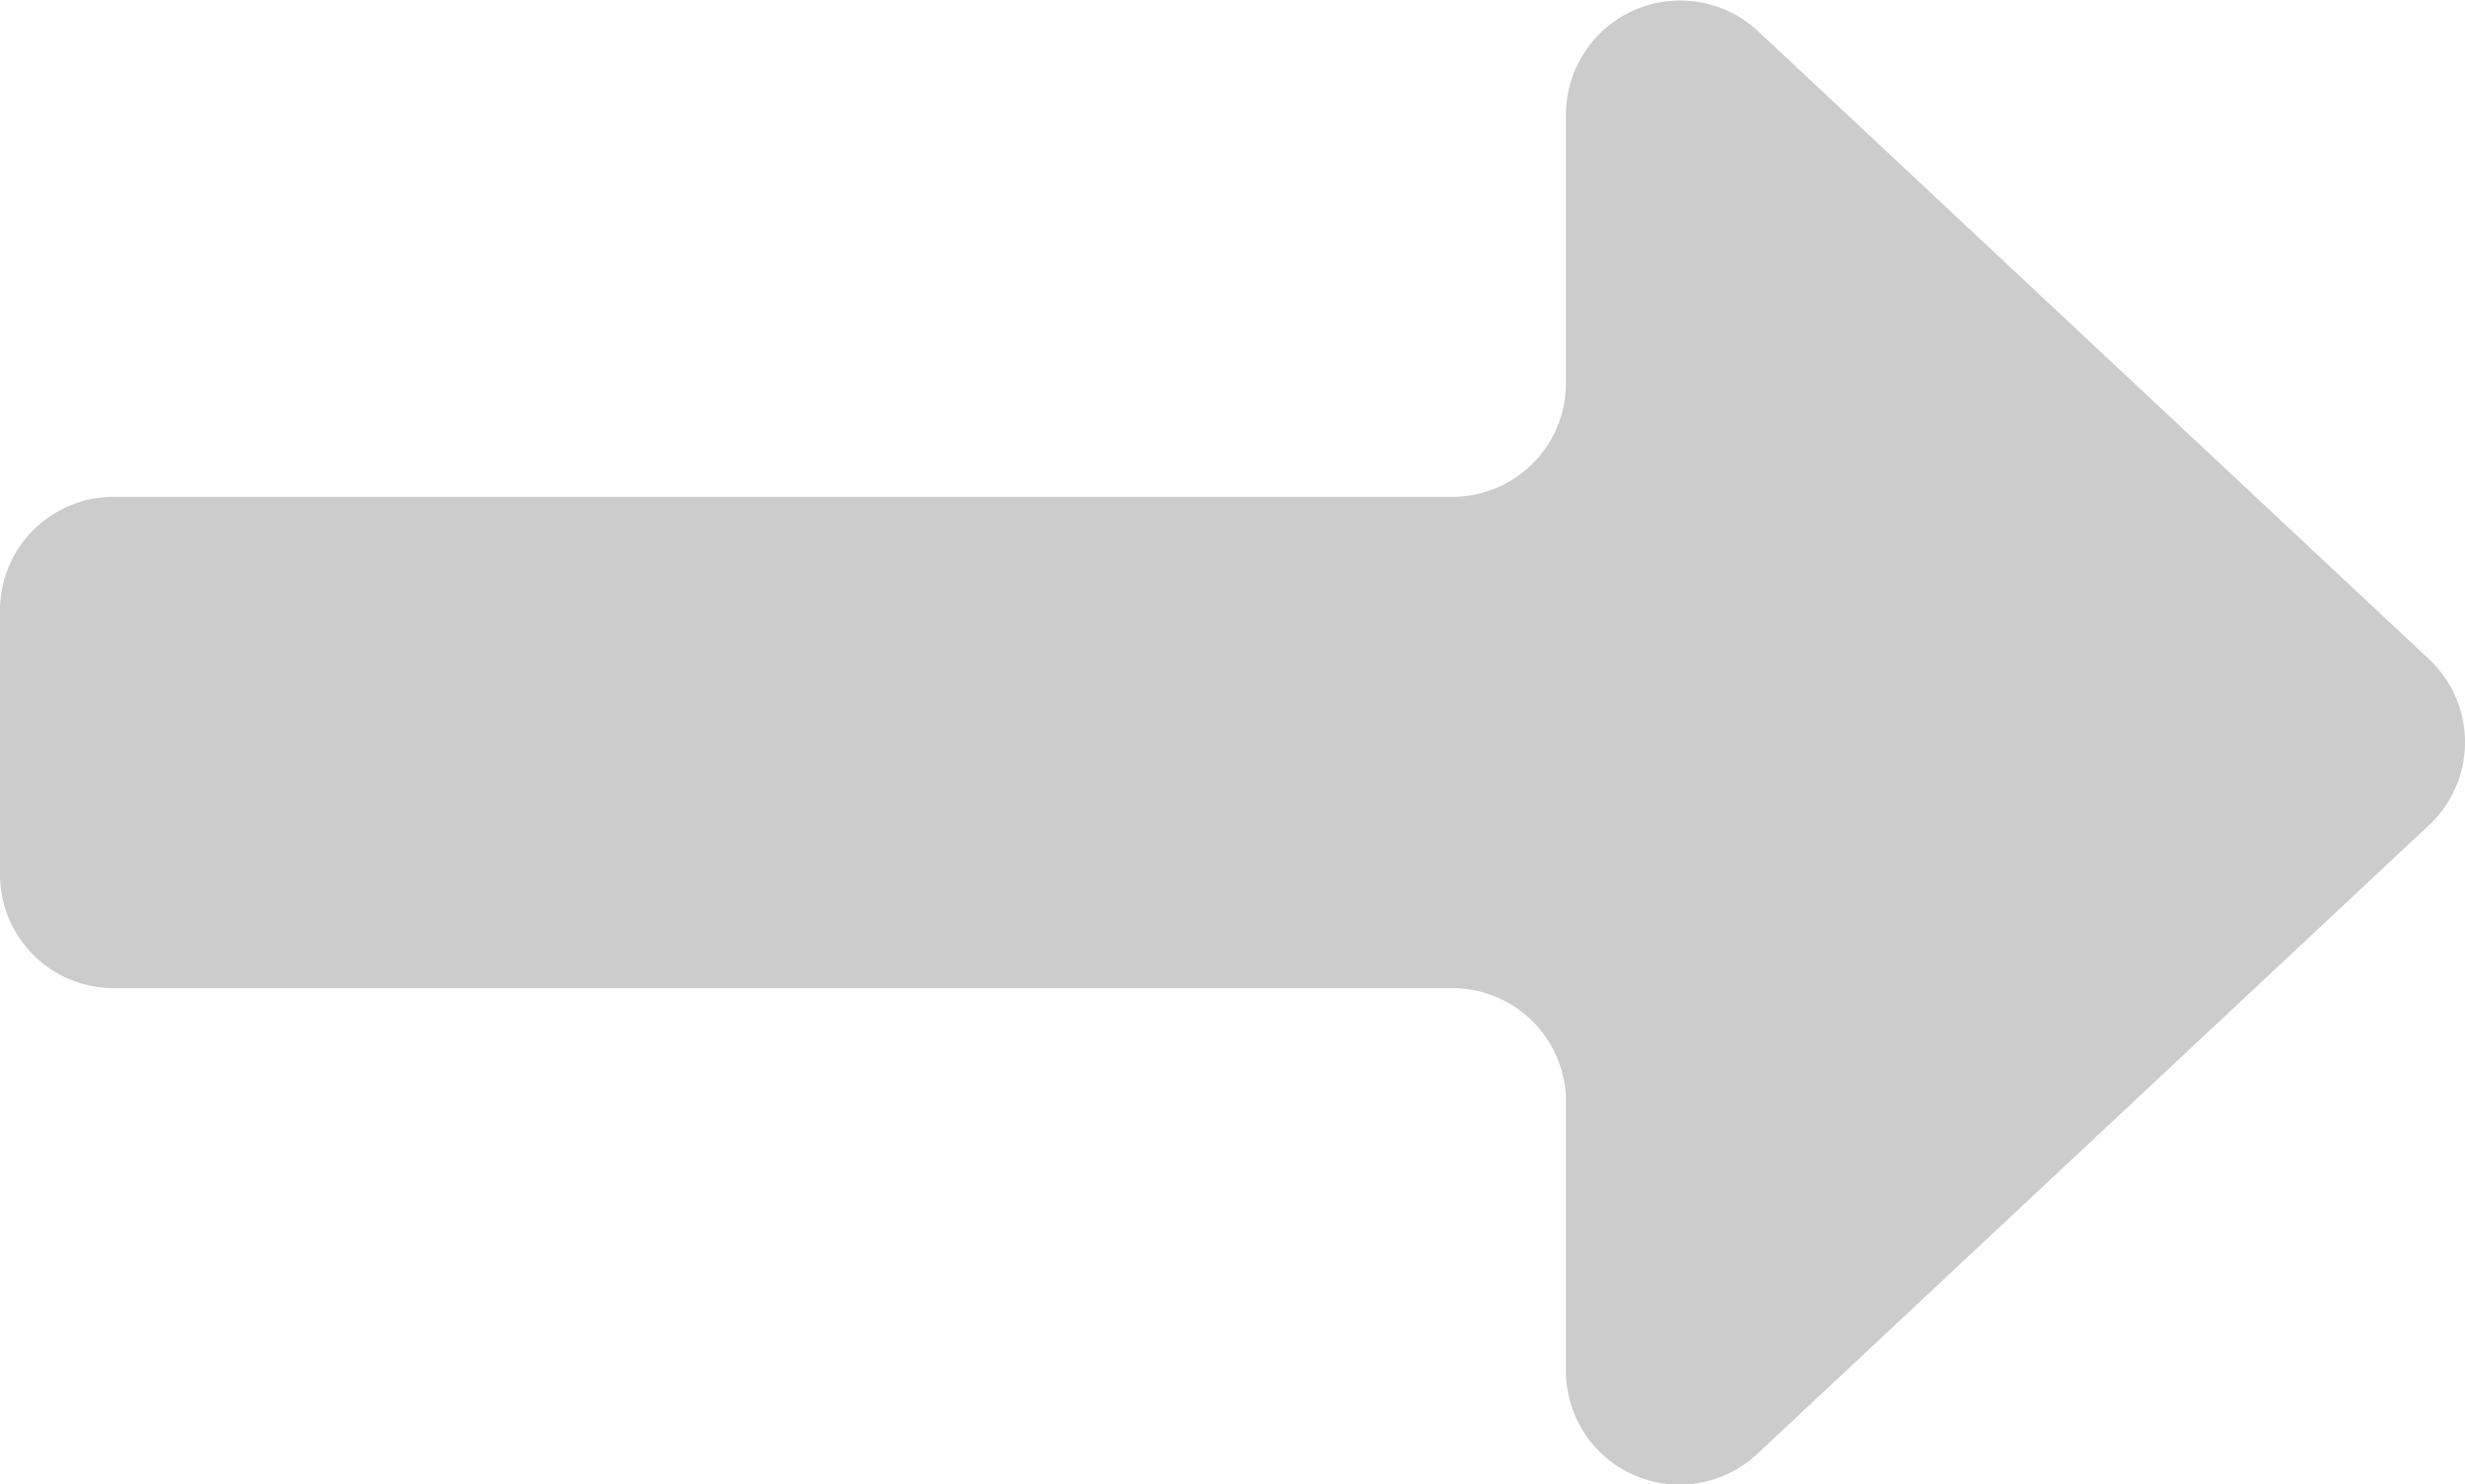
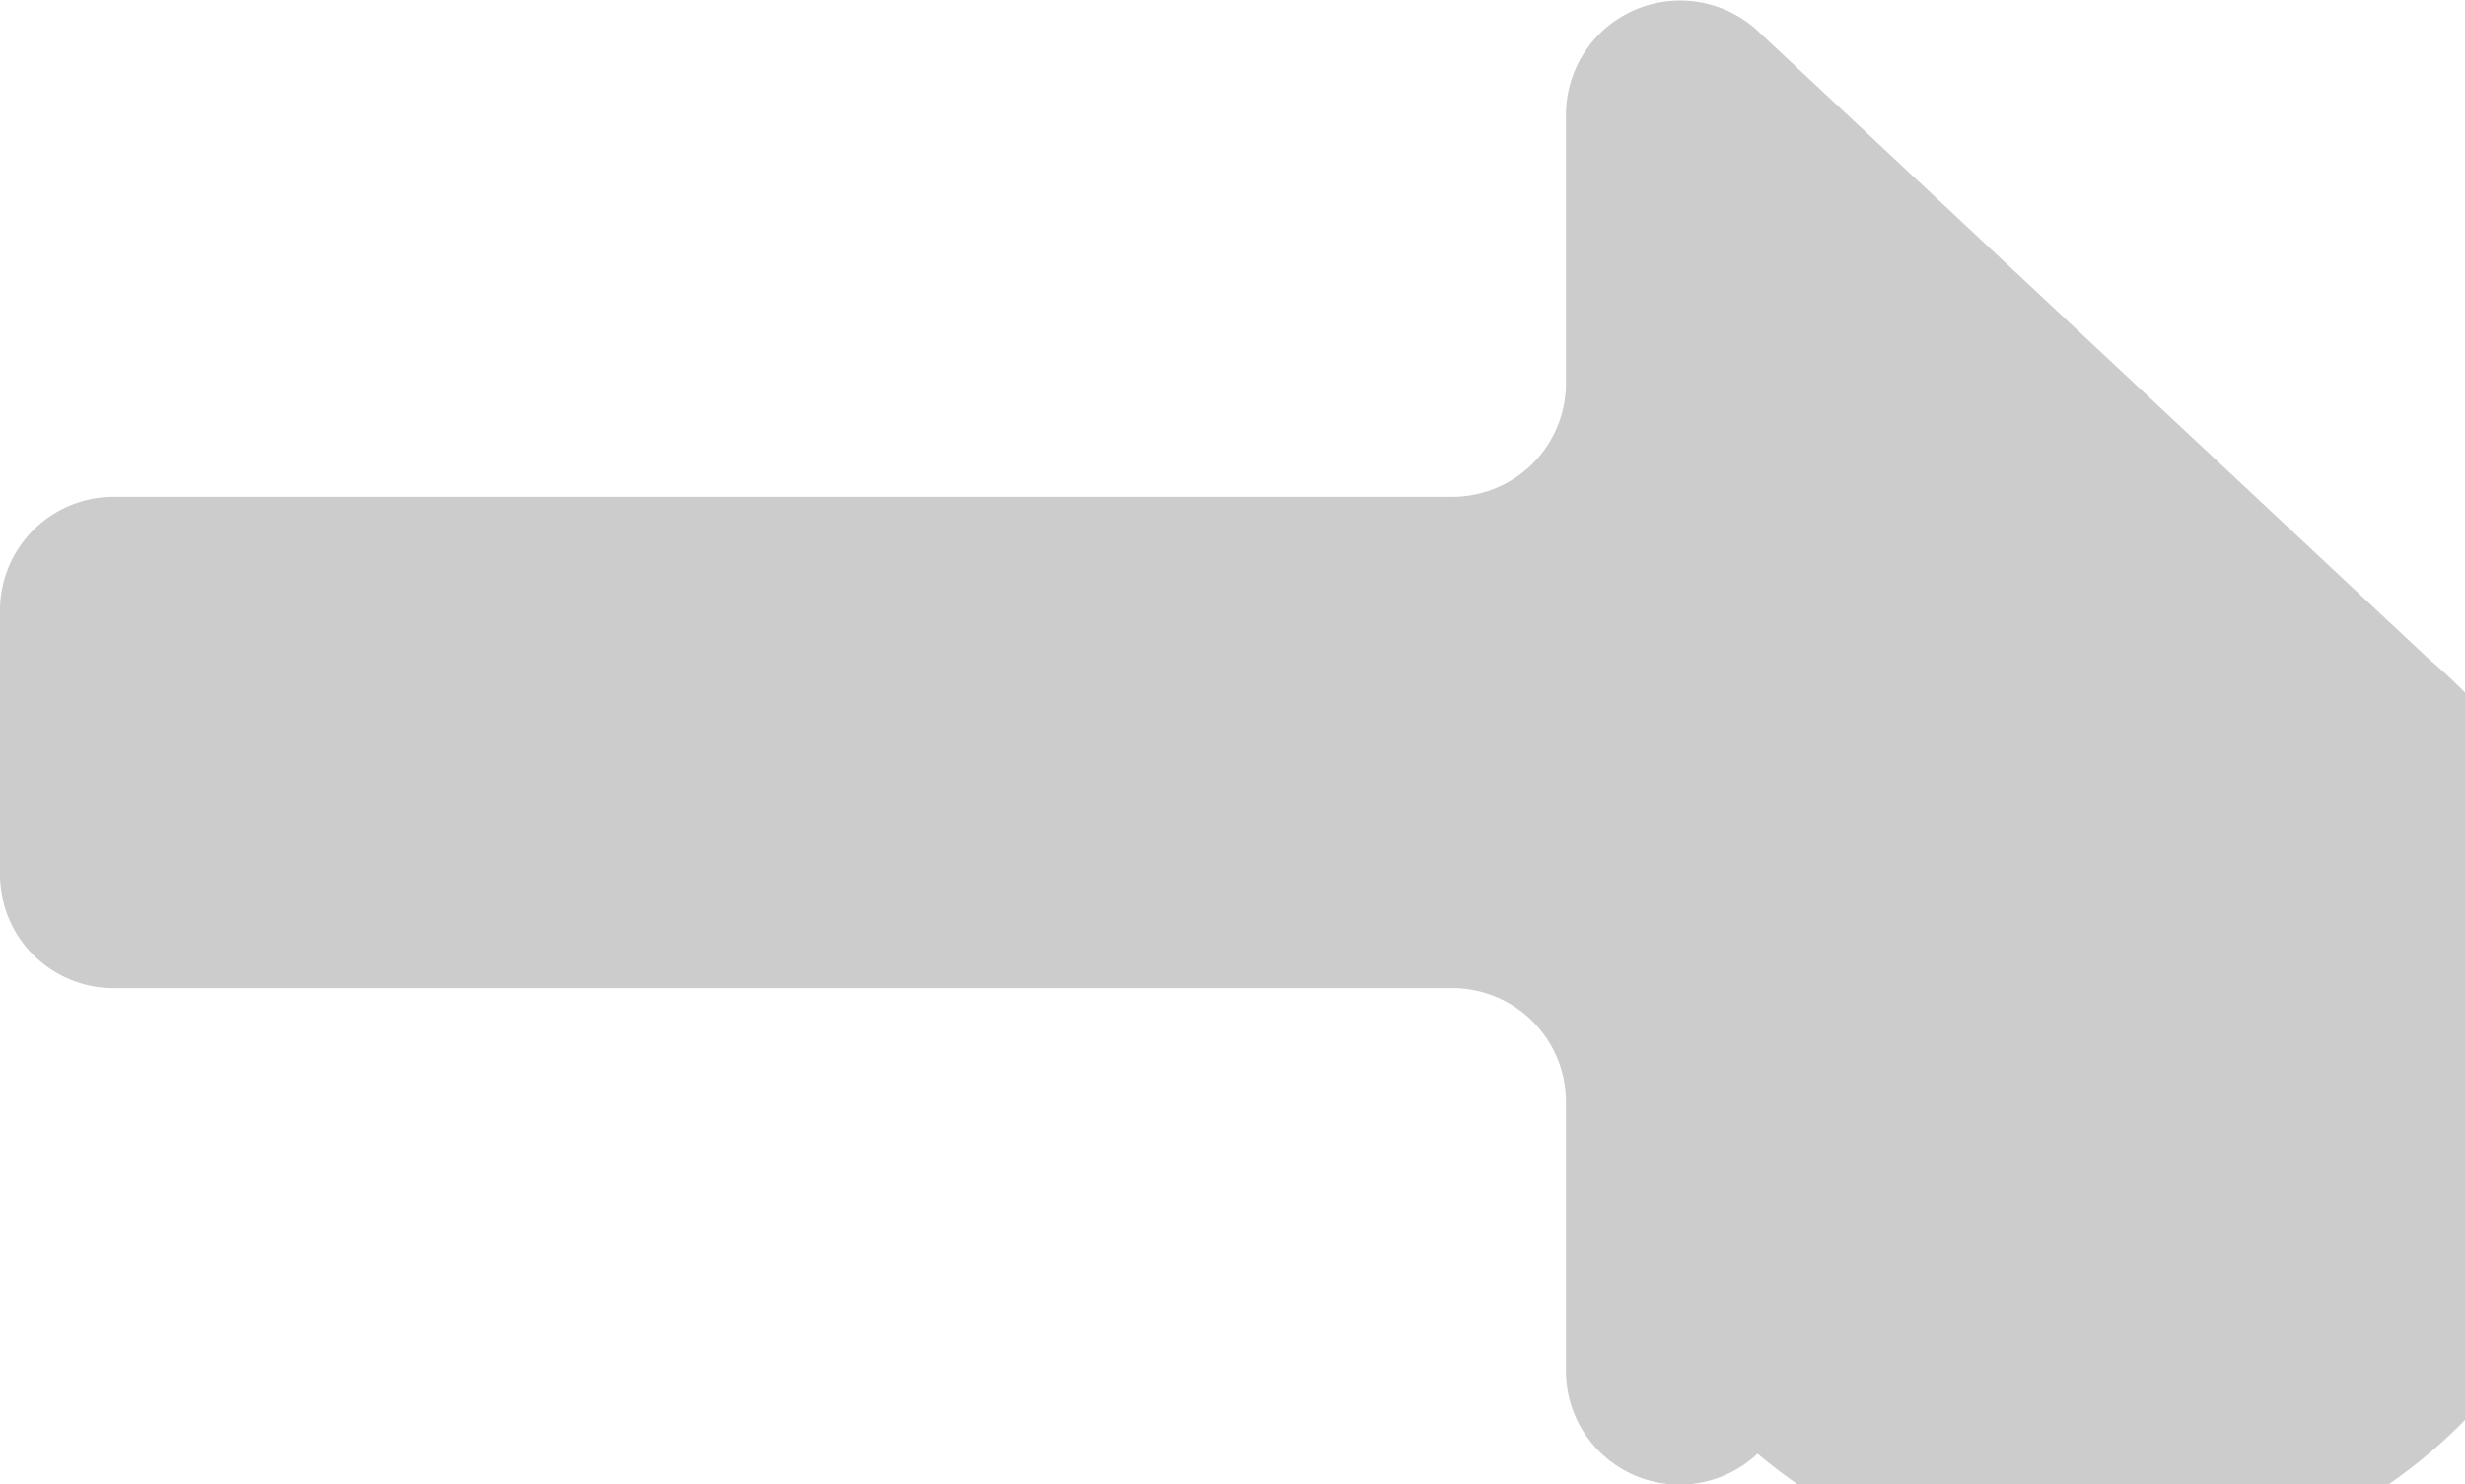
<svg xmlns="http://www.w3.org/2000/svg" viewBox="0 0 40.14 24.17">
  <defs>
    <style>.cls-1{fill:#ccc;}</style>
  </defs>
  <title>arrow3</title>
  <g id="Camada_2" data-name="Camada 2">
    <g id="Camada_1-2" data-name="Camada 1">
-       <path class="cls-1" d="M39.55,10.73,28.62.5A1.86,1.86,0,0,0,25.5,1.86V6.23a1.85,1.85,0,0,1-1.85,1.86H1.85A1.85,1.85,0,0,0,0,9.94v4.29a1.85,1.85,0,0,0,1.85,1.86h21.8a1.85,1.85,0,0,1,1.85,1.85v4.37a1.85,1.85,0,0,0,3.12,1.36L39.55,13.44A1.85,1.85,0,0,0,39.55,10.73Z" />
+       <path class="cls-1" d="M39.55,10.73,28.62.5A1.86,1.86,0,0,0,25.5,1.86V6.23a1.85,1.85,0,0,1-1.85,1.86H1.85A1.85,1.85,0,0,0,0,9.94v4.29a1.85,1.85,0,0,0,1.85,1.86h21.8a1.85,1.85,0,0,1,1.85,1.85v4.37a1.85,1.85,0,0,0,3.12,1.36A1.85,1.85,0,0,0,39.55,10.73Z" />
    </g>
  </g>
</svg>